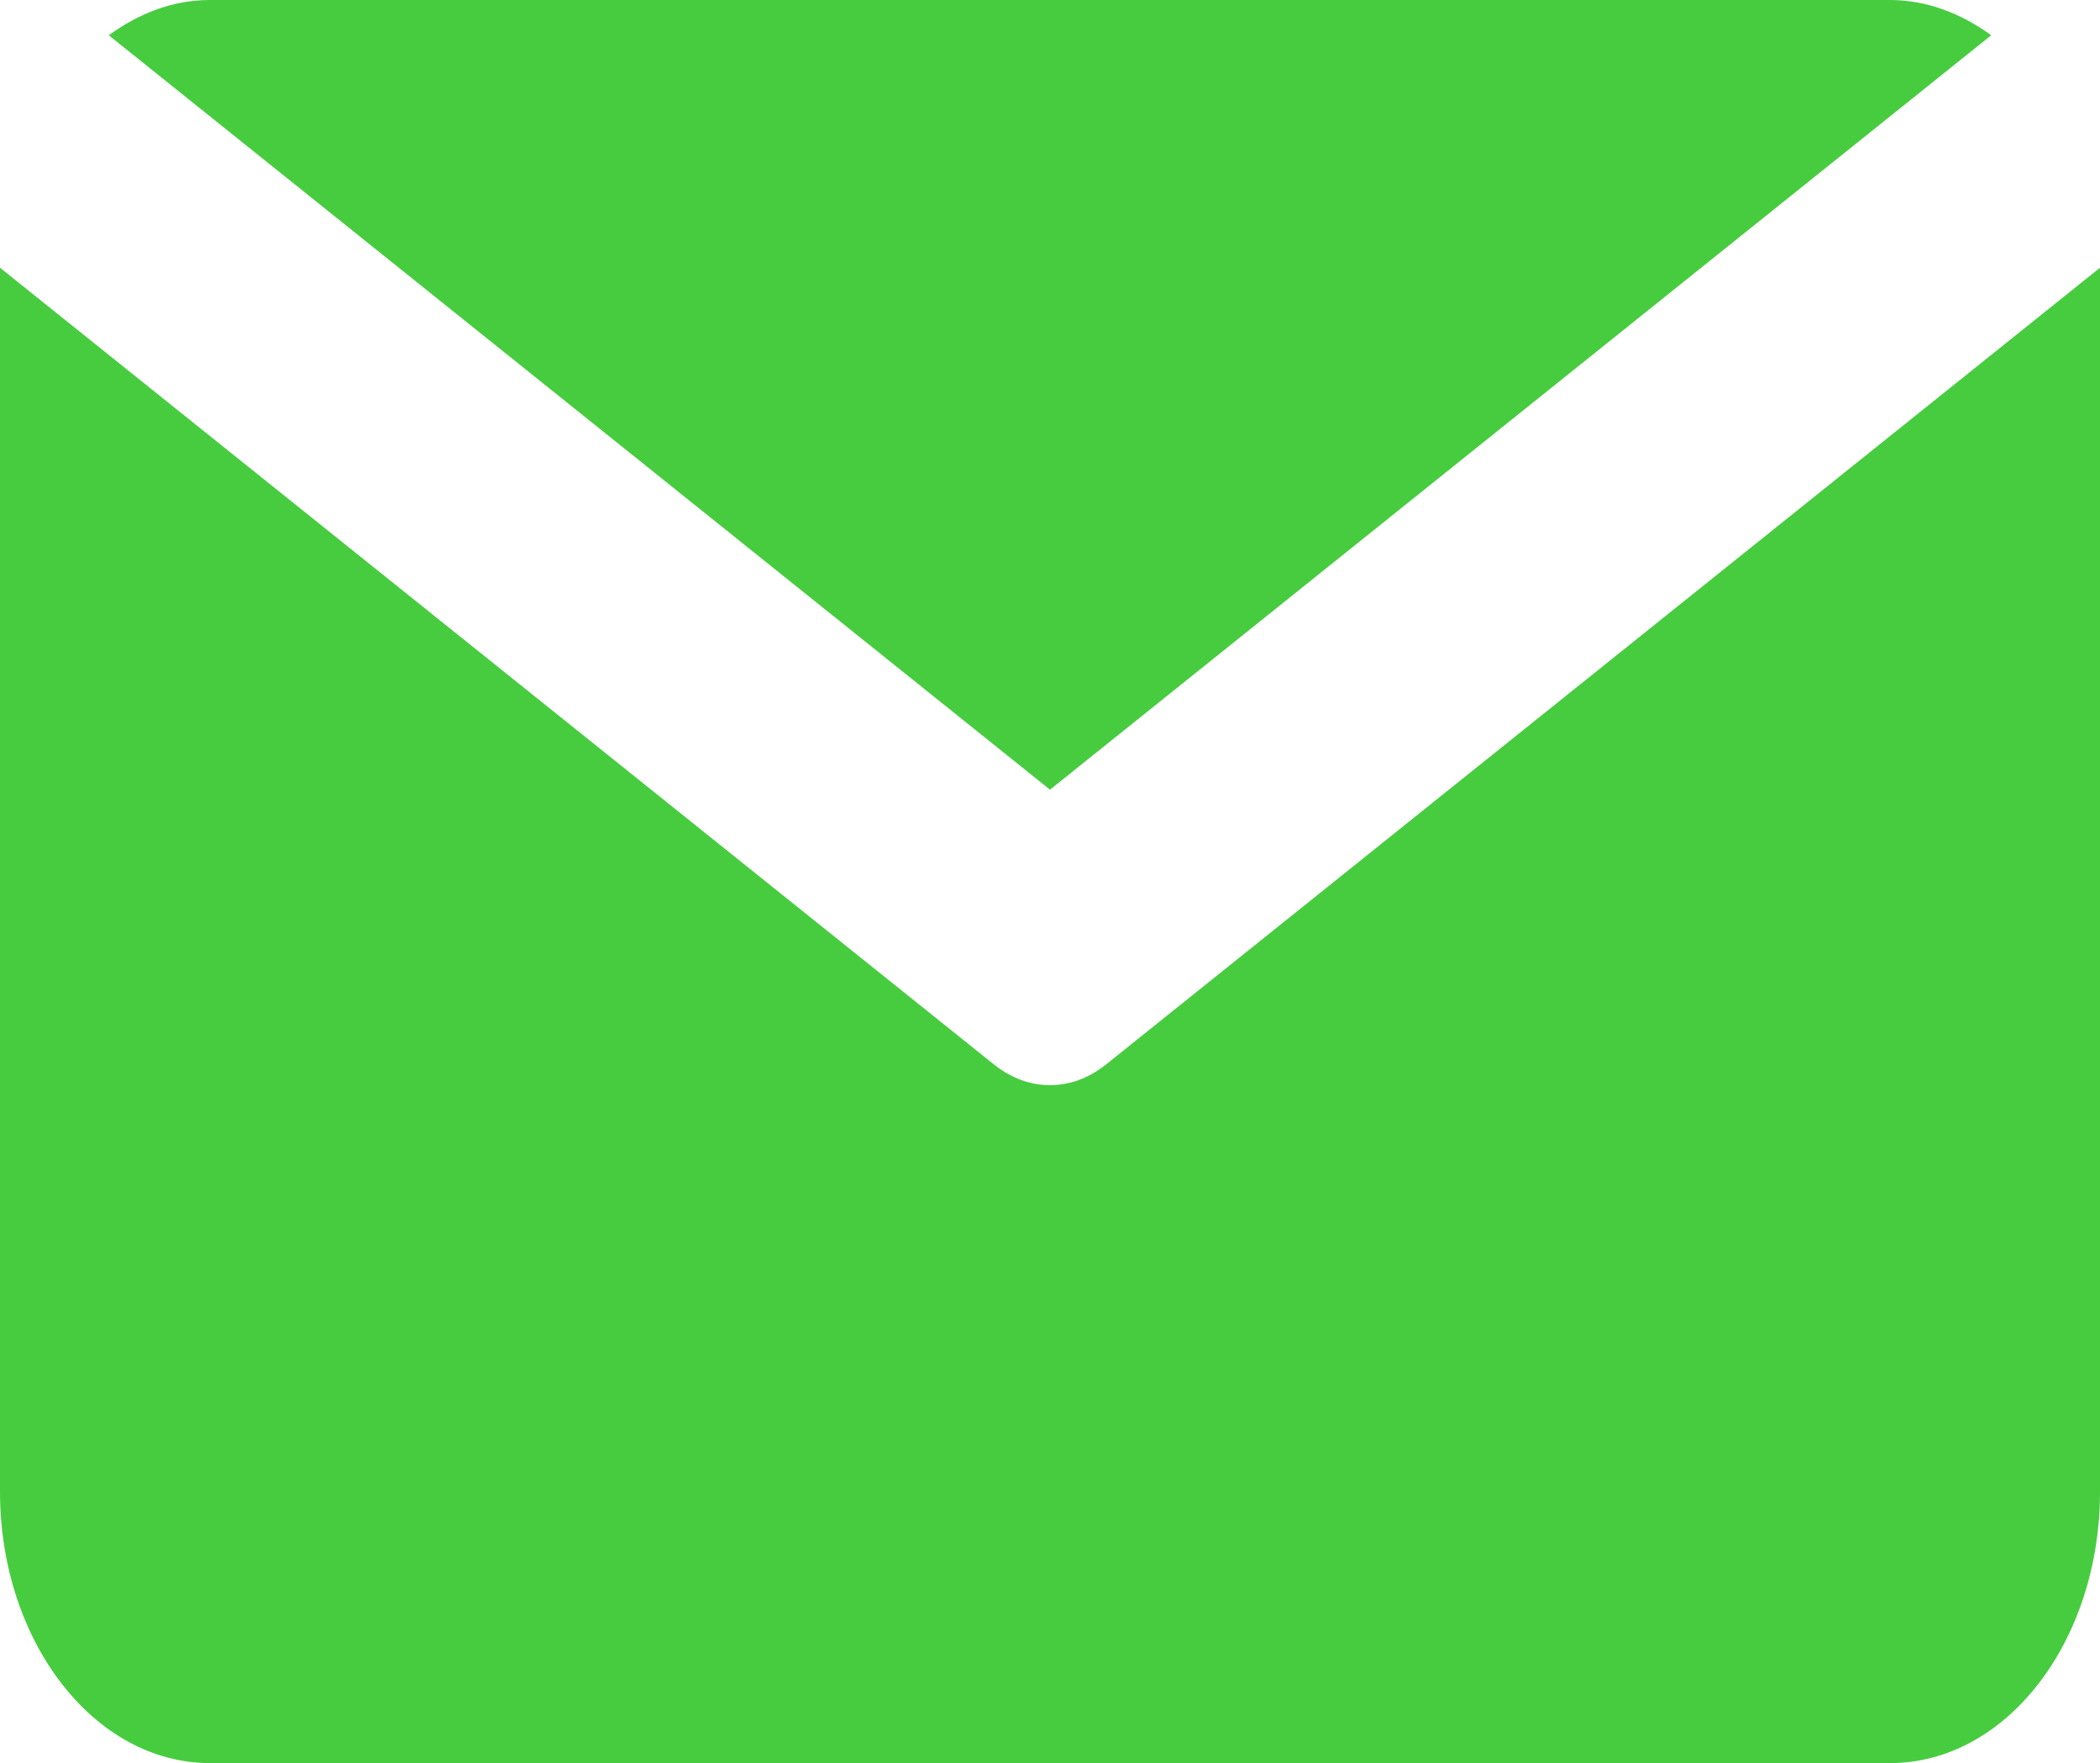
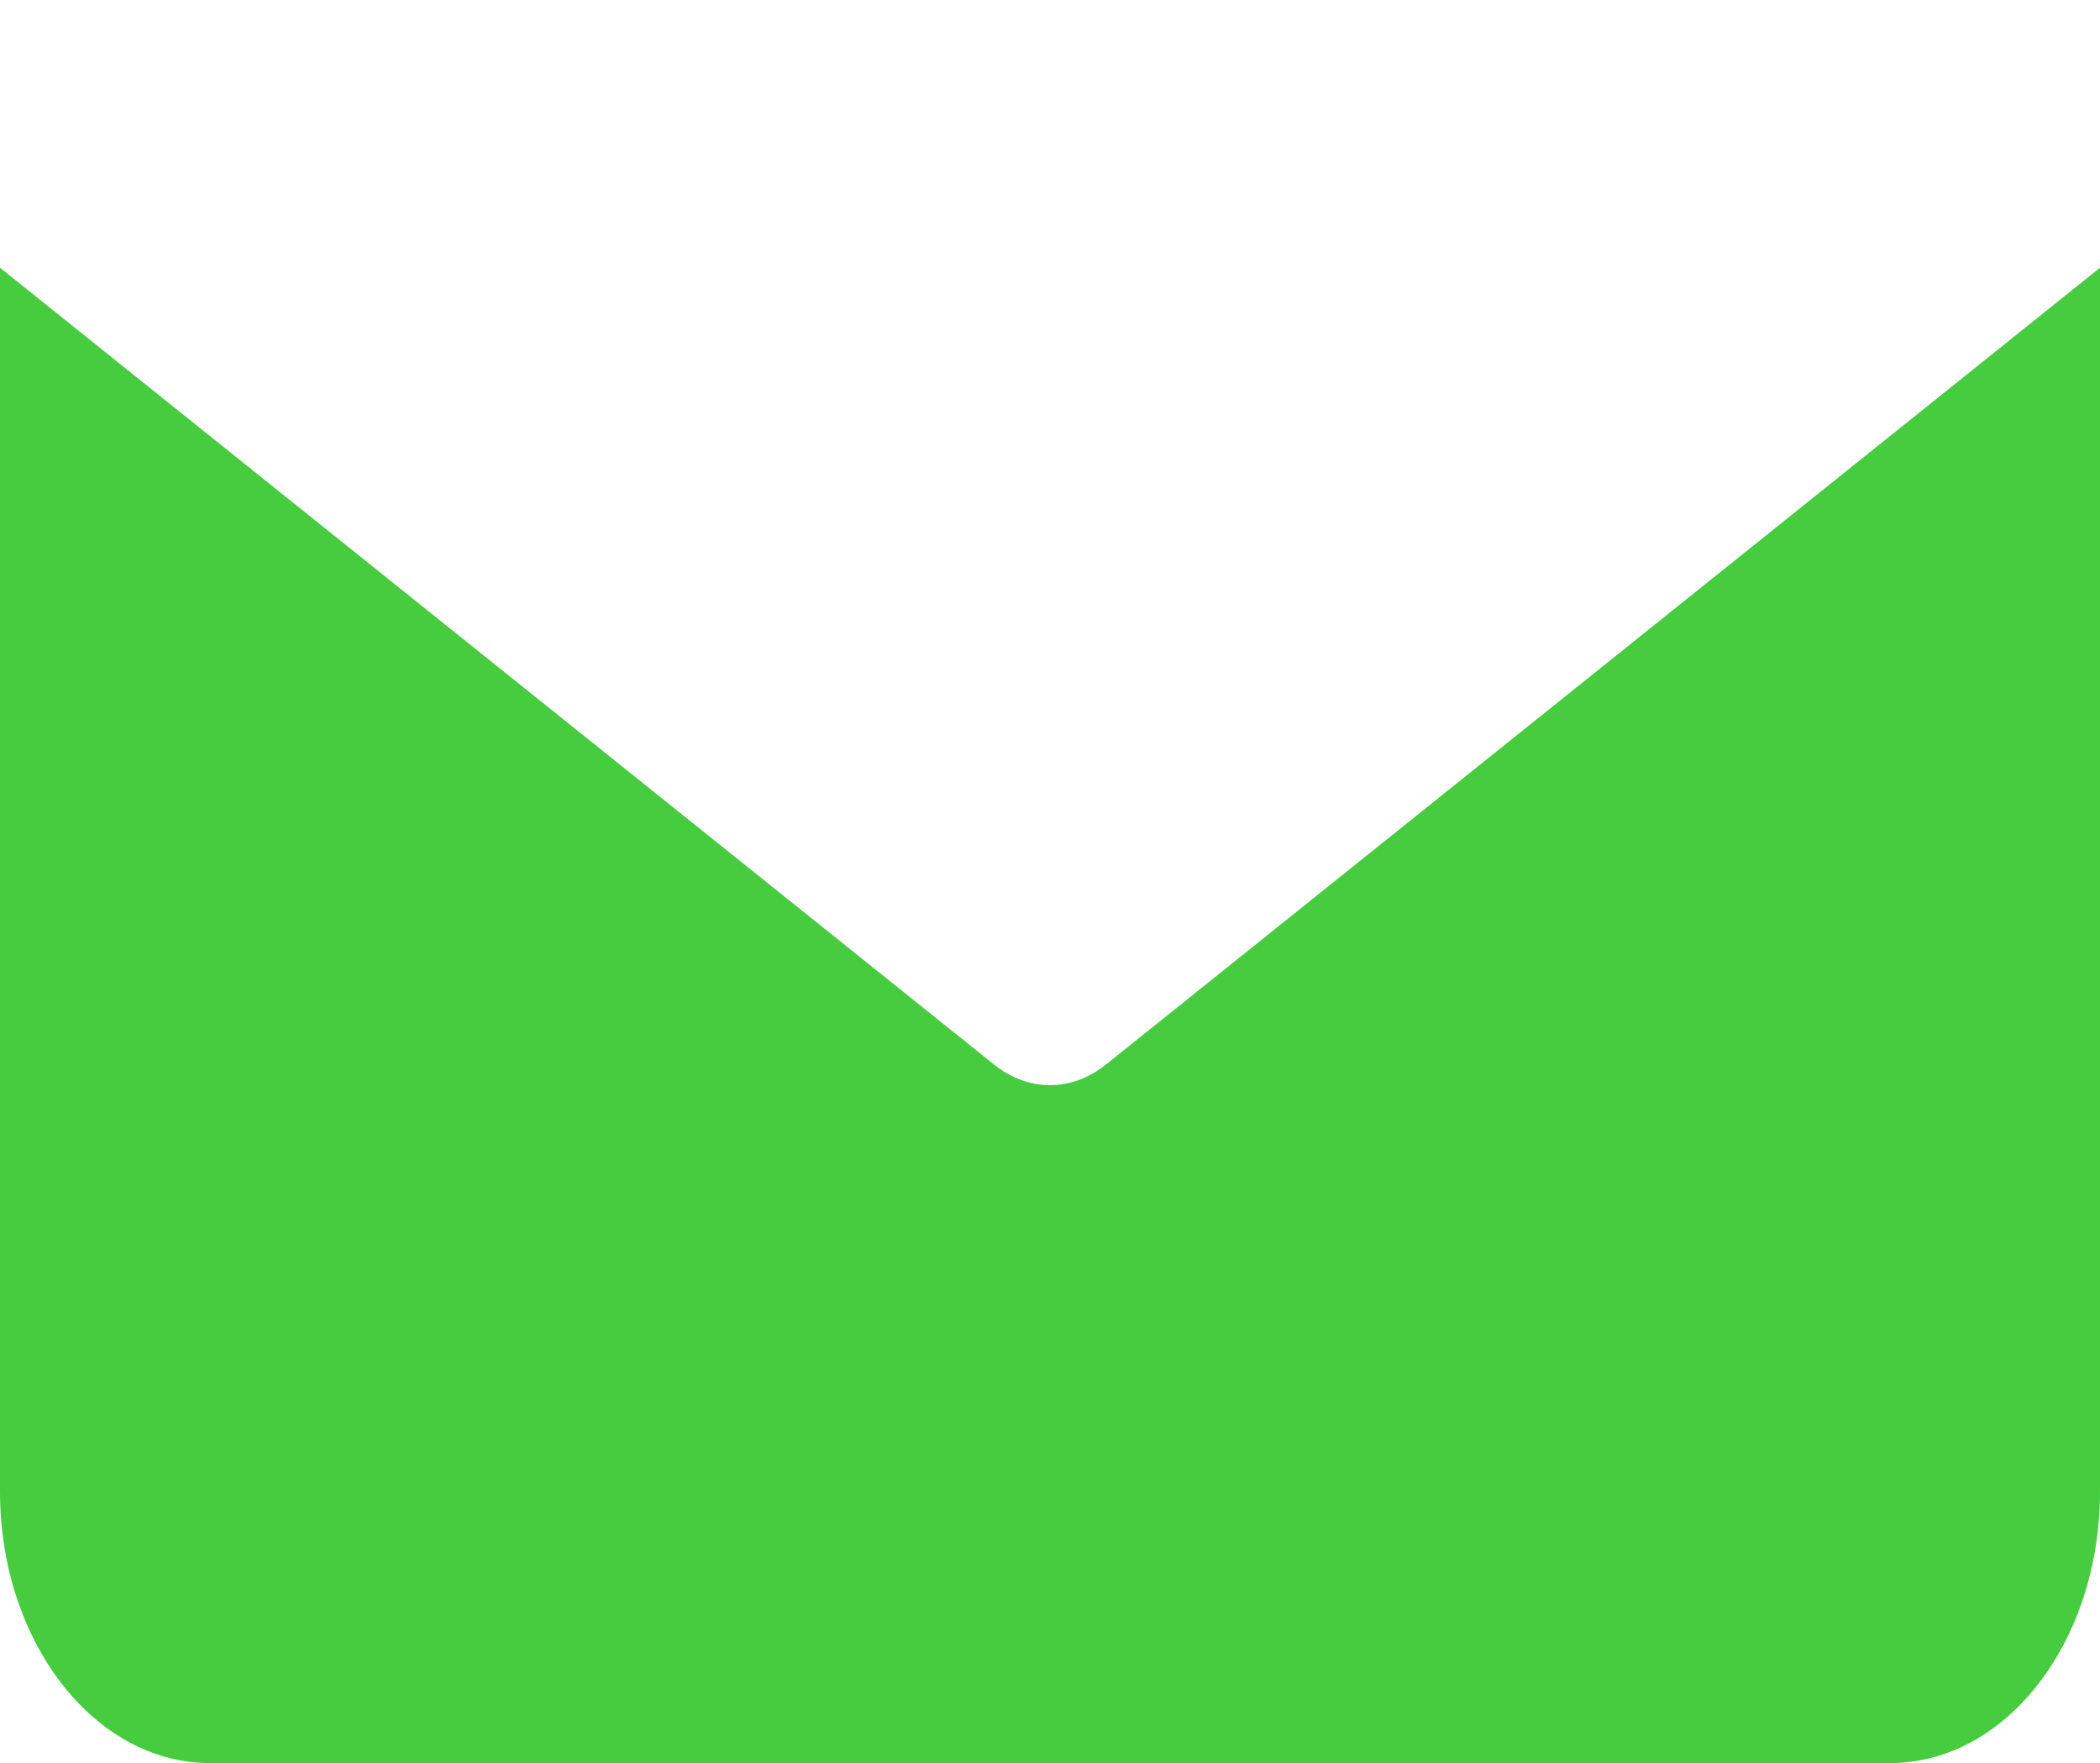
<svg xmlns="http://www.w3.org/2000/svg" id="_レイヤー_2" data-name="レイヤー 2" width="28" height="23.51" viewBox="0 0 28 23.51">
  <defs>
    <style>
      .cls-1 {
        fill: #47cc40;
      }
    </style>
  </defs>
  <g id="_コンテンツ" data-name="コンテンツ">
    <g id="_アートワーク_233" data-name="アートワーク 233">
      <g>
-         <path class="cls-1" d="M14,10.53L26.55.47c-.4-.29-.86-.47-1.35-.47H2.8c-.5,0-.95.18-1.35.47l12.55,10.06Z" />
        <path class="cls-1" d="M14.74,14.2c-.23.18-.48.27-.74.27s-.51-.09-.74-.27L0,3.57v16.32c0,1.99,1.25,3.62,2.8,3.62h22.4c1.55,0,2.8-1.62,2.8-3.62V3.57l-13.26,10.63Z" />
      </g>
    </g>
  </g>
</svg>